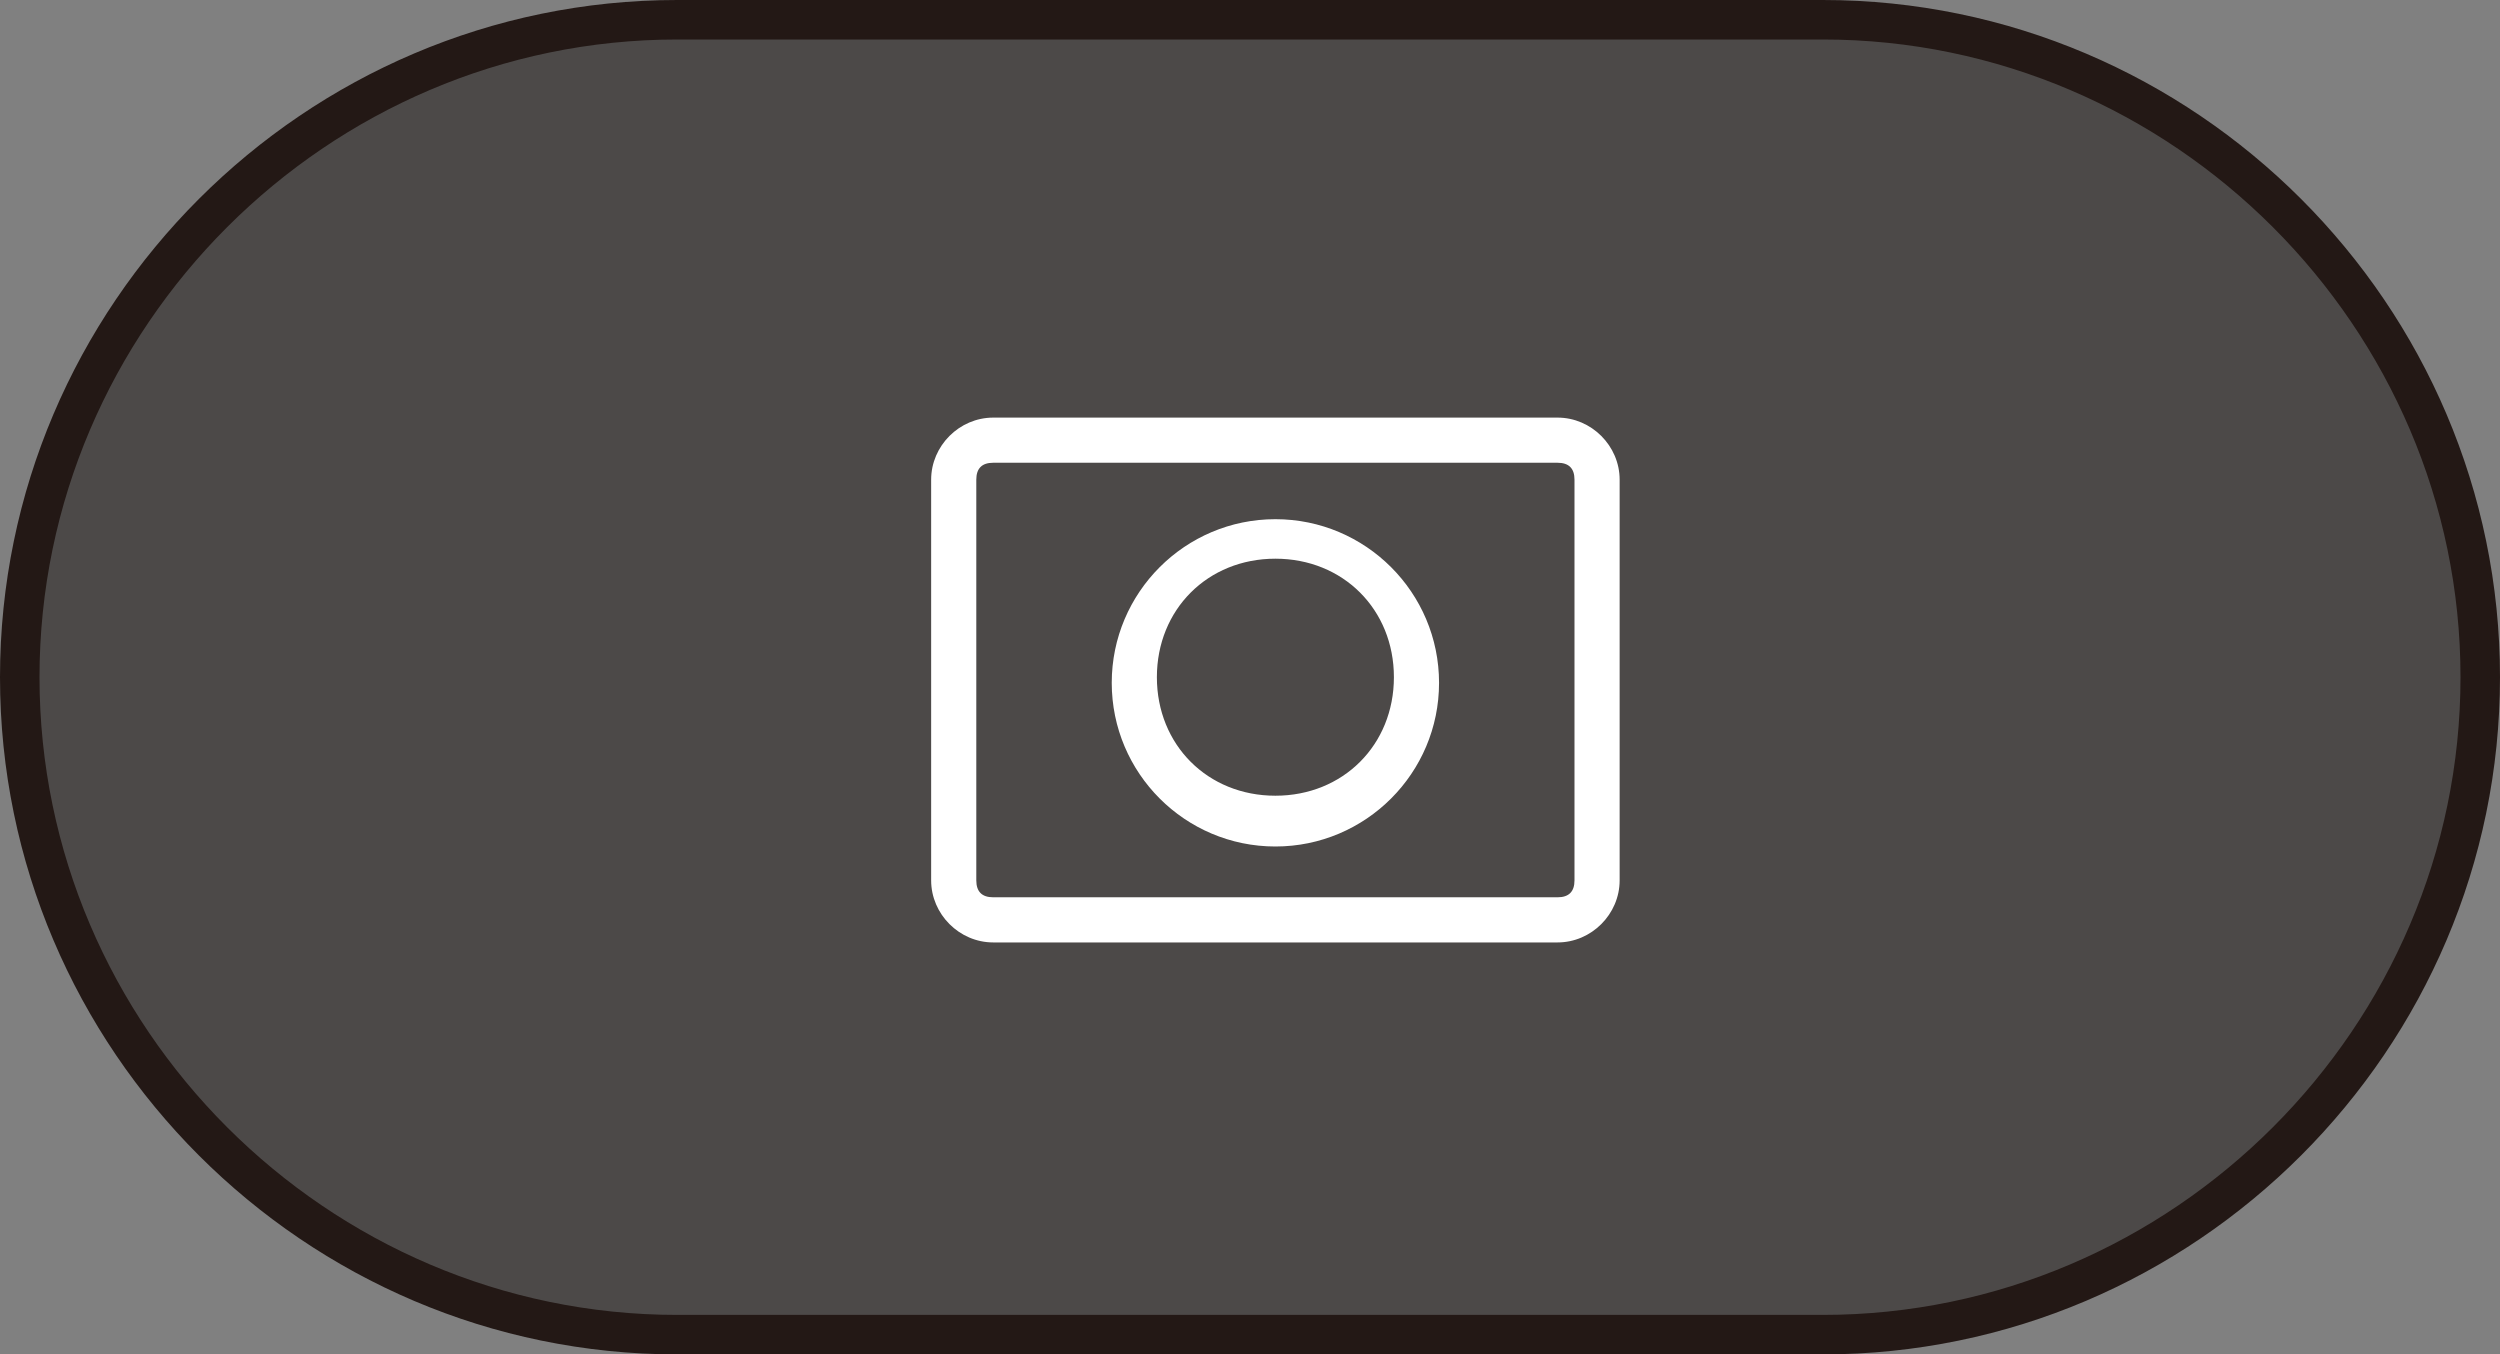
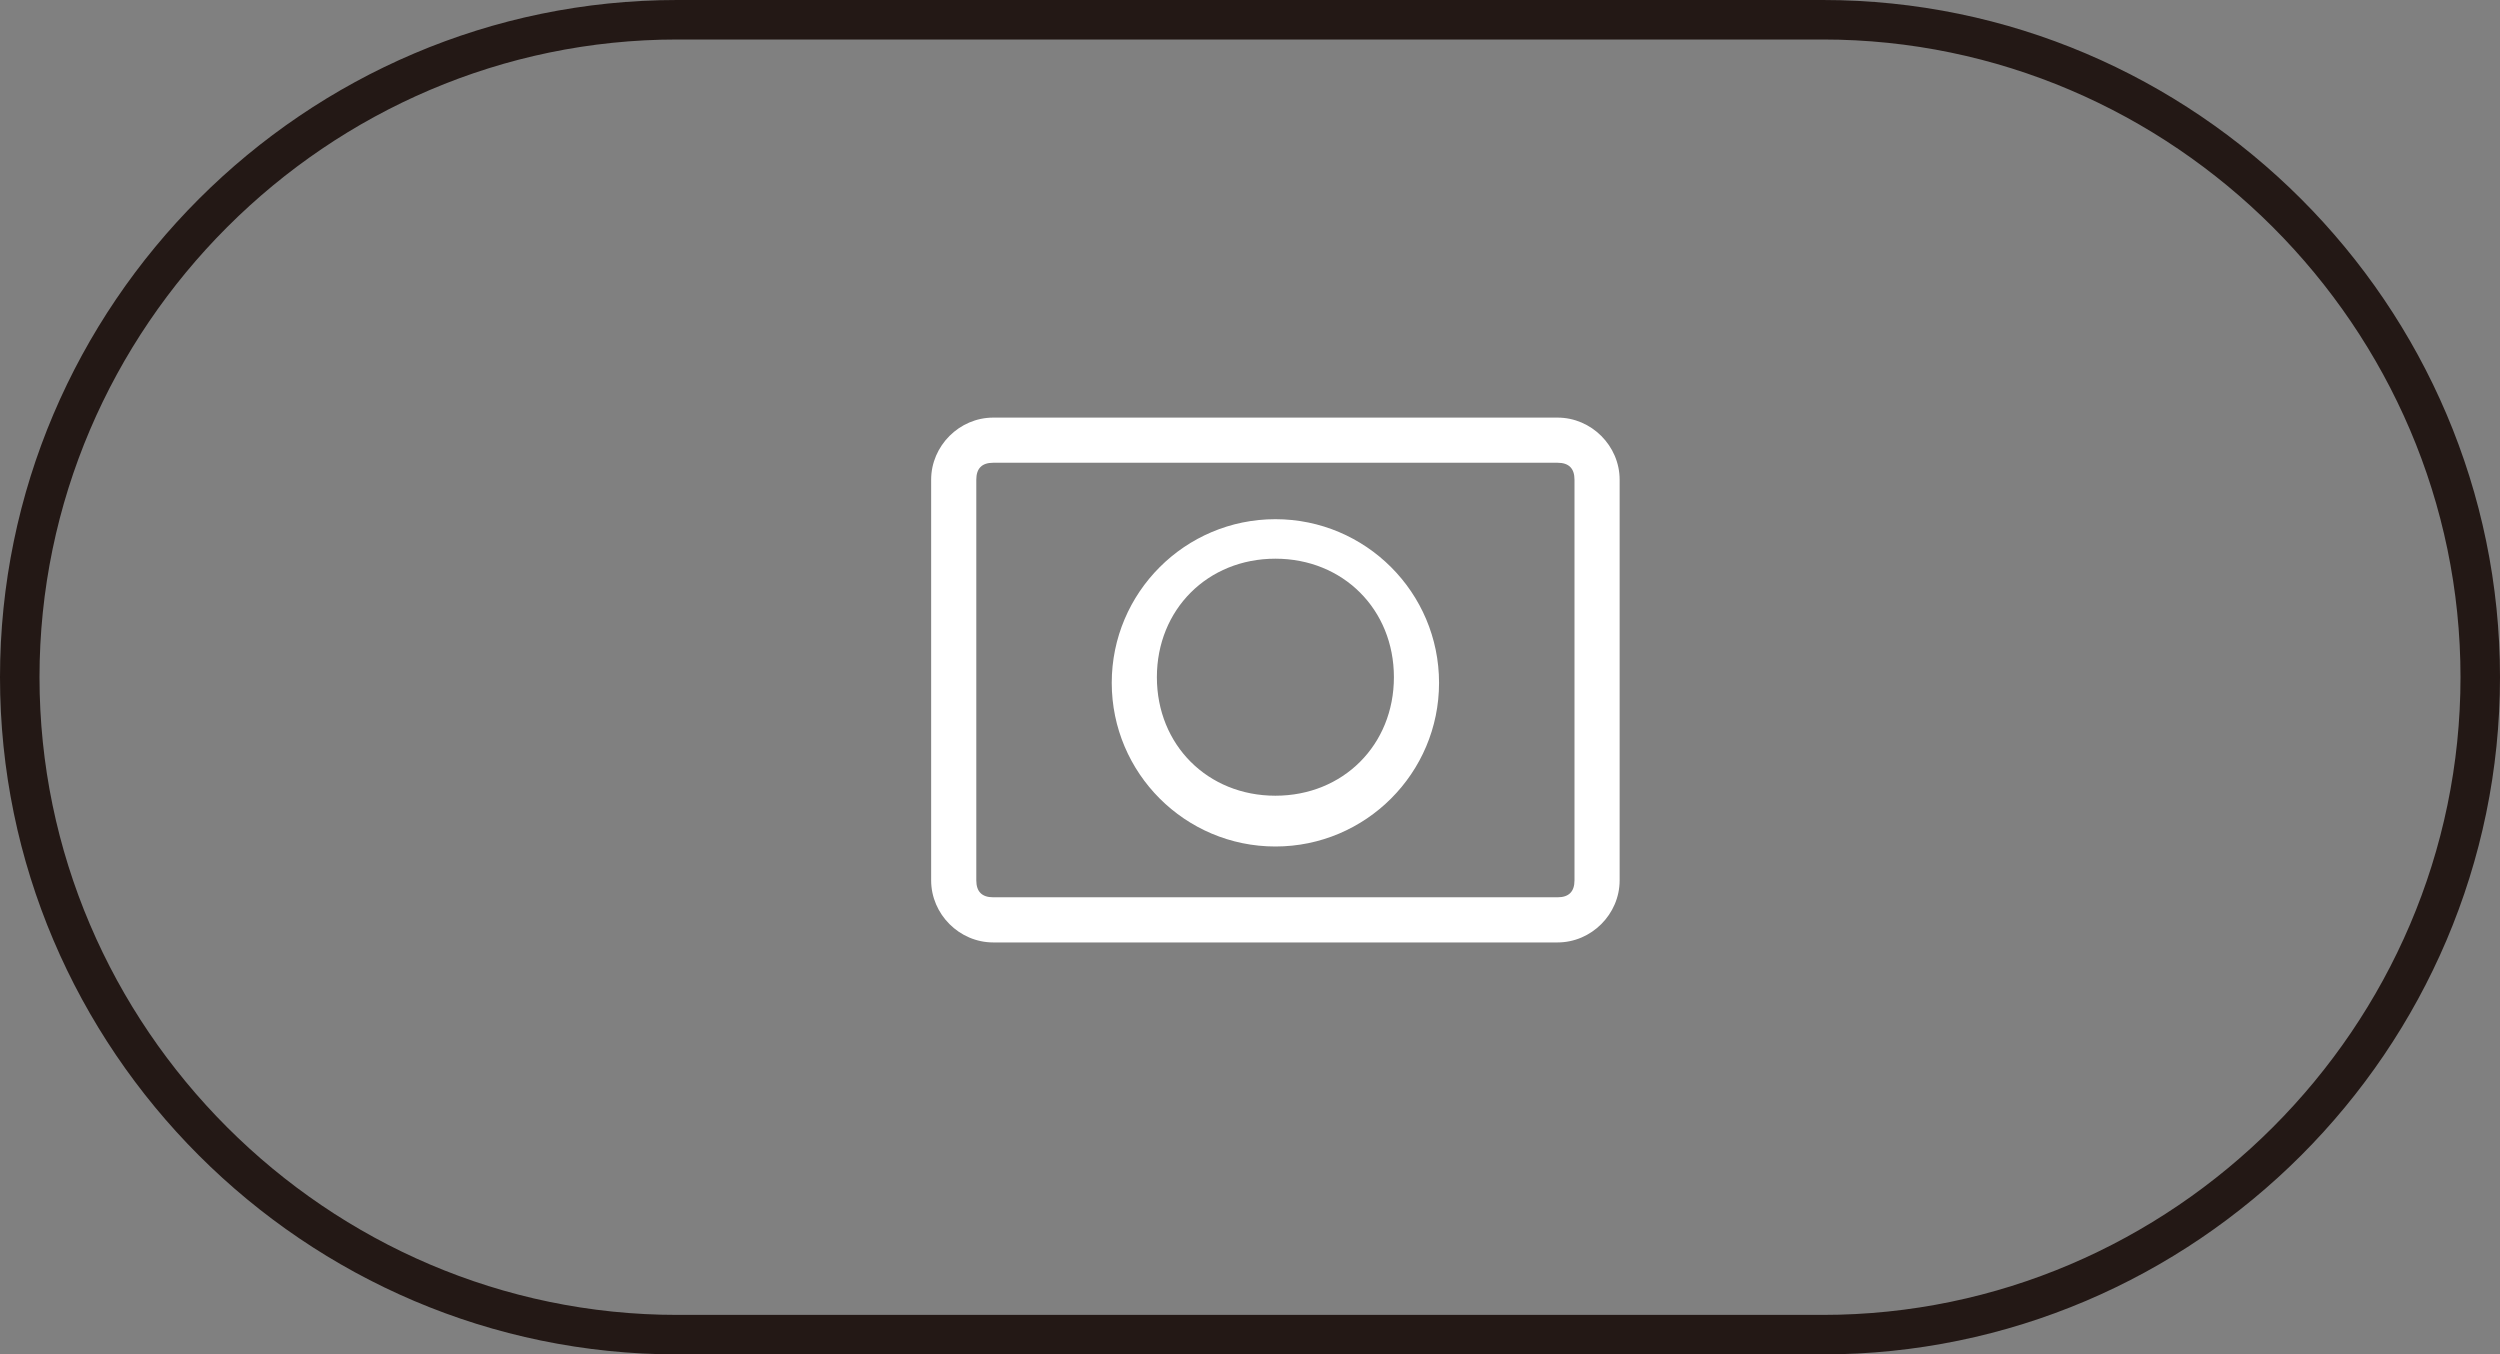
<svg xmlns="http://www.w3.org/2000/svg" version="1.1" id="レイヤー_1" x="0px" y="0px" viewBox="0 0 44.3 24" enable-background="new 0 0 44.3 24" xml:space="preserve">
  <rect x="0" y="0" width="44.3" height="24" fill="#808080" stroke="none" />
  <g>
    <g>
-       <path fill="#4C4948" d="M32.3,23.6H12C5.6,23.6,0.4,18.4,0.4,12v0C0.4,5.6,5.6,0.4,12,0.4h20.3C38.7,0.4,44,5.6,44,12v0    C44,18.4,38.7,23.6,32.3,23.6z" />
      <path fill="#231815" d="M32.3,24H12C5.4,24,0,18.6,0,12C0,5.4,5.4,0,12,0h20.3c6.6,0,12,5.4,12,12C44.3,18.6,38.9,24,32.3,24z     M12,0.7C5.8,0.7,0.7,5.8,0.7,12c0,6.2,5.1,11.3,11.3,11.3h20.3c6.2,0,11.3-5.1,11.3-11.3c0-6.2-5.1-11.3-11.3-11.3H12z" />
    </g>
    <g>
      <path fill="#FFFFFF" d="M27.6,8.2c0.2,0,0.3,0.1,0.3,0.3v7.1c0,0.2-0.1,0.3-0.3,0.3h-10c-0.2,0-0.3-0.1-0.3-0.3V8.5    c0-0.2,0.1-0.3,0.3-0.3H27.6 M27.6,7.4h-10c-0.6,0-1.1,0.5-1.1,1.1v7.1c0,0.6,0.5,1.1,1.1,1.1h10c0.6,0,1.1-0.5,1.1-1.1V8.5    C28.7,7.9,28.2,7.4,27.6,7.4L27.6,7.4z" />
      <path fill="#FFFFFF" d="M22.6,9.9c1.2,0,2.1,0.9,2.1,2.1s-0.9,2.1-2.1,2.1c-1.2,0-2.1-0.9-2.1-2.1S21.4,9.9,22.6,9.9 M22.6,9.2    c-1.6,0-2.9,1.3-2.9,2.9s1.3,2.9,2.9,2.9c1.6,0,2.9-1.3,2.9-2.9S24.2,9.2,22.6,9.2L22.6,9.2z" />
    </g>
  </g>
  <g>
</g>
  <g>
</g>
  <g>
</g>
  <g>
</g>
  <g>
</g>
  <g>
</g>
  <g>
</g>
  <g>
</g>
  <g>
</g>
  <g>
</g>
  <g>
</g>
</svg>